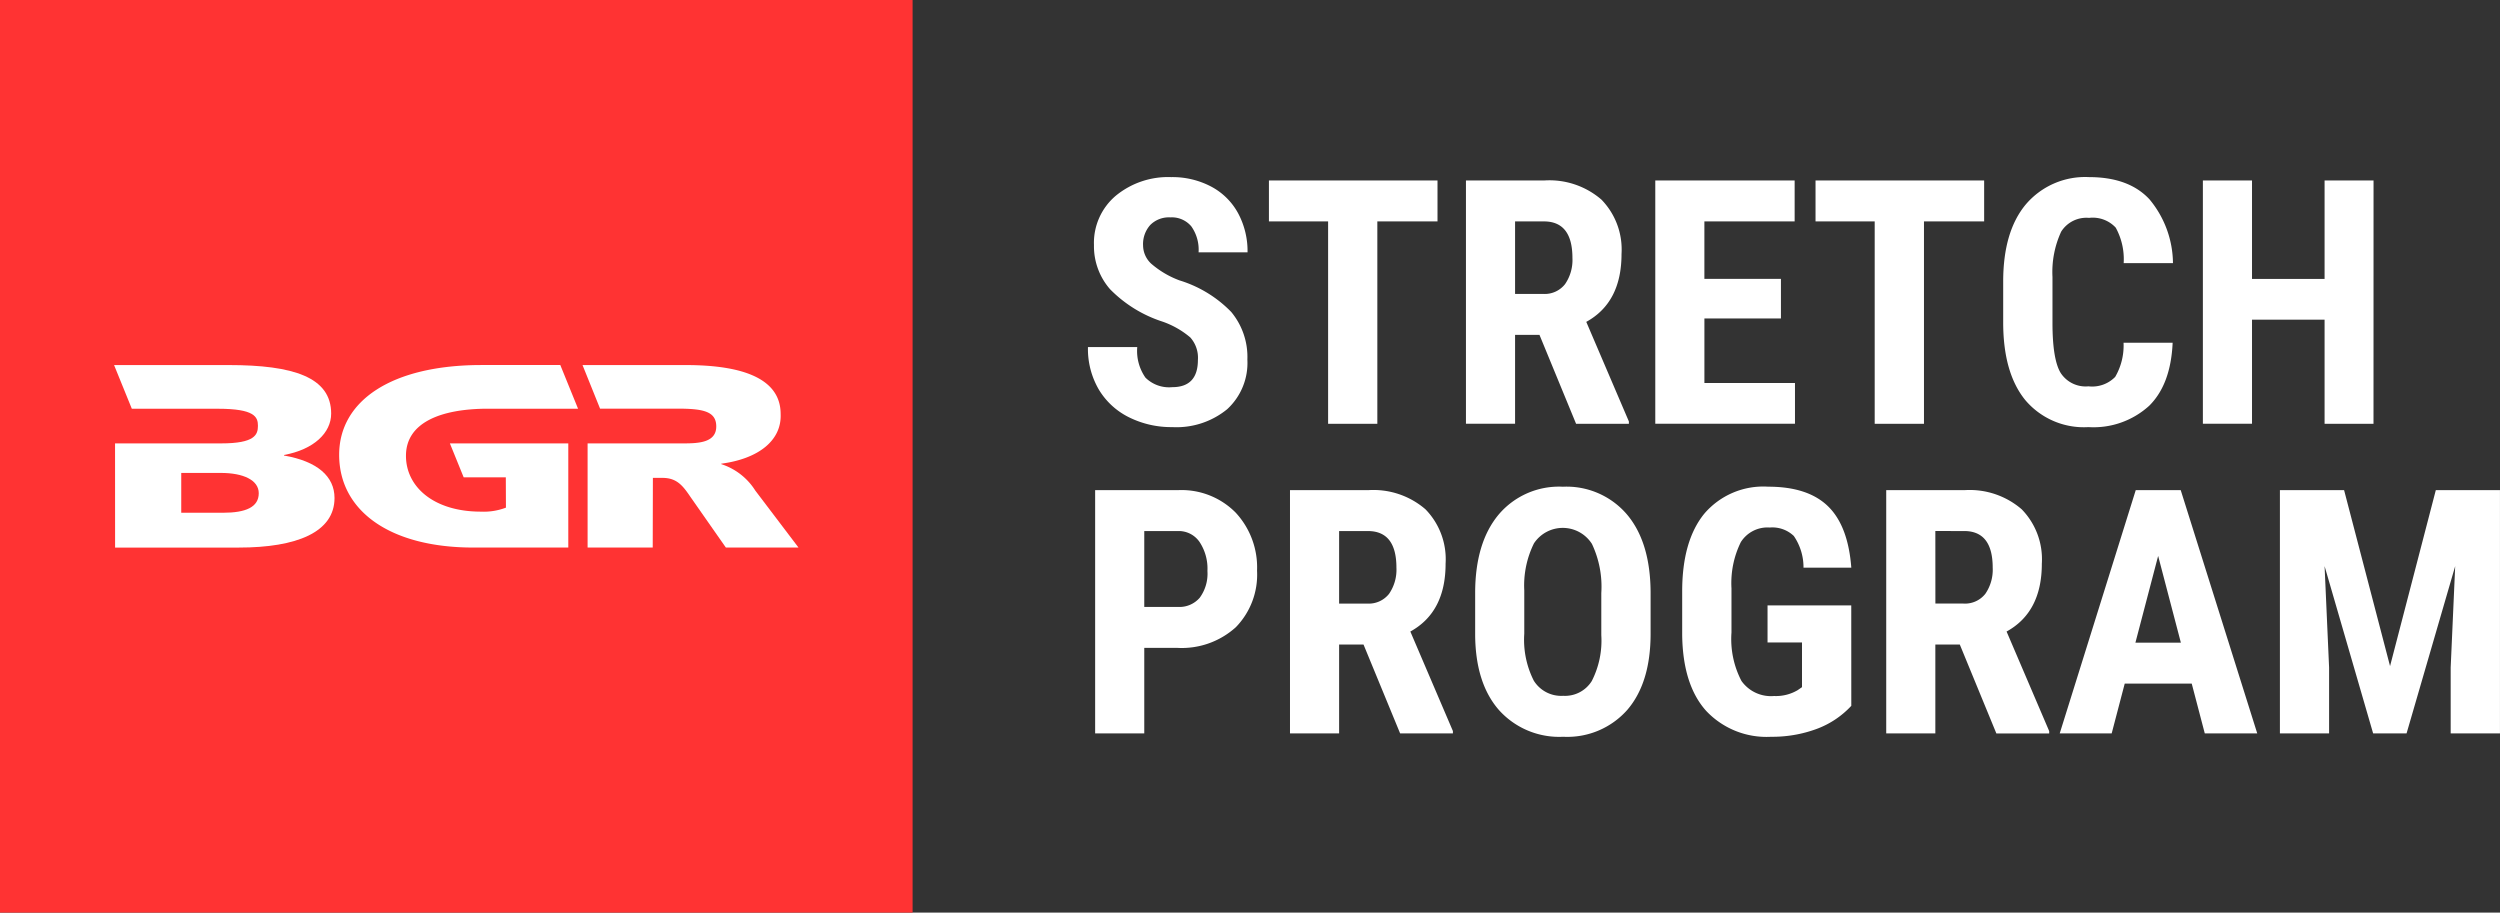
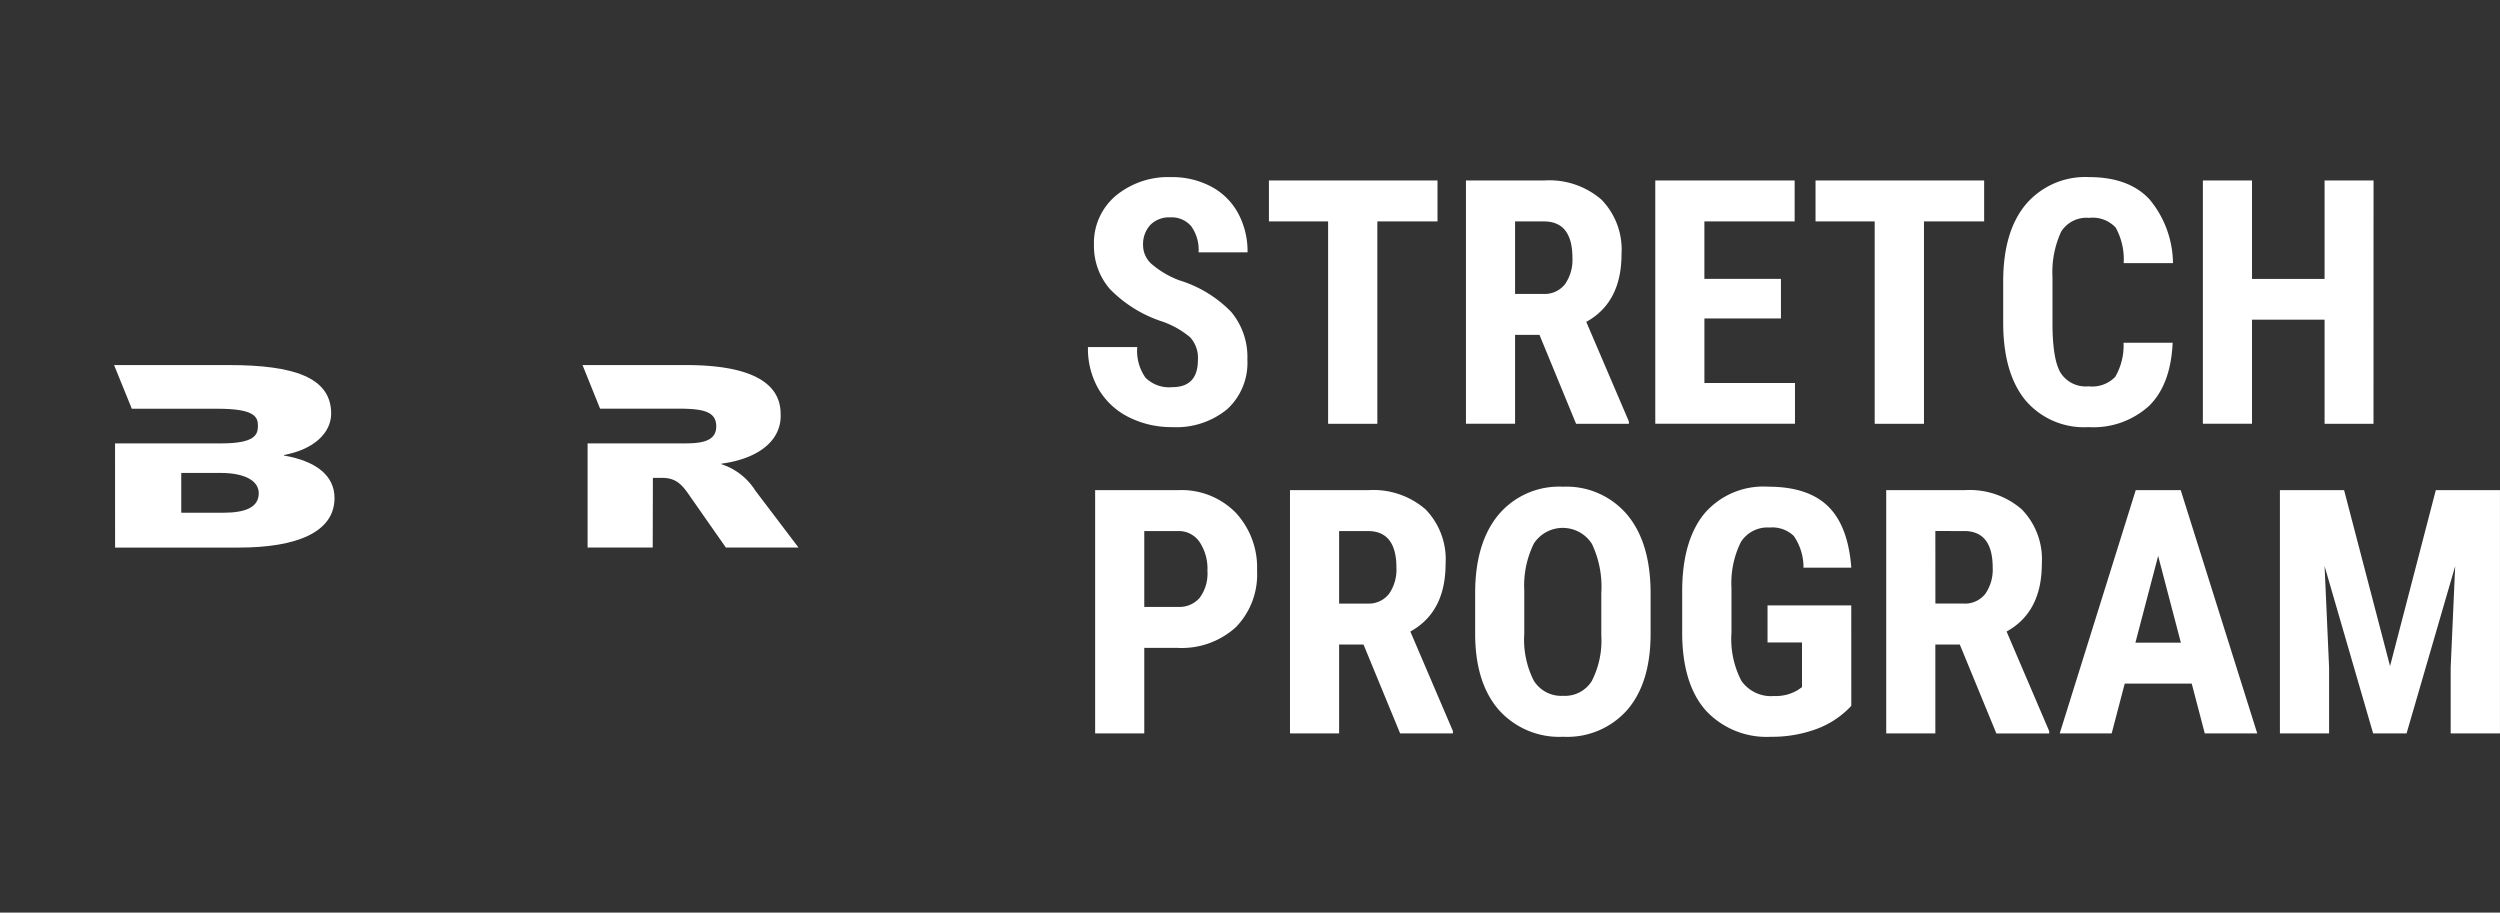
<svg xmlns="http://www.w3.org/2000/svg" width="274.216" height="100.099" viewBox="0 0 274.216 100.099">
  <rect x="0" y="0" width="274.216" height="100.099" fill="#333333" stroke="none" />
  <g id="Group_418" data-name="Group 418" transform="translate(0 0)">
-     <path id="Path_608" data-name="Path 608" d="M0,44.1H100.1V-56H0Z" transform="translate(0 55.998)" fill="#f33" />
    <g id="Group_393" data-name="Group 393" transform="translate(12.512 40.042)">
      <path id="Path_384" data-name="Path 384" d="M5.262,7.137H.686V2.769H5.037c2.442,0,4.151.778,4.151,2.225,0,1.534-1.43,2.143-3.925,2.143M-6.575-.47l.005,11.426H7.014c6.33,0,10.484-1.679,10.484-5.439,0-2.37-1.889-4.024-5.54-4.657V.8C15.24.195,17.13-1.63,17.13-3.74c0-4-4.165-5.323-11.224-5.323H-6.682l1.947,4.792H4.708c4.049,0,4.39.908,4.39,1.873,0,.981-.35,1.927-4.022,1.927Z" transform="translate(6.682 9.063)" fill="#fff" />
    </g>
    <g id="Group_394" data-name="Group 394" transform="translate(63.891 40.04)">
      <path id="Path_385" data-name="Path 385" d="M8.351,6.066a6.932,6.932,0,0,0-3.734-2.9V3.117C8.766,2.566,11.25.534,11.131-2.328,11.131-6.123,7.169-7.7.733-7.7H-10.6L-8.675-2.92H-.131c2.817,0,4.2.322,4.2,1.954C4.068.77,2.213.891.514.891H-10.043V12.317H-2.9l.018-7.642h1.064c1.562,0,2.233.867,3.055,2.084l3.886,5.557H13.09Z" transform="translate(10.604 7.703)" fill="#fff" />
    </g>
    <g id="Group_395" data-name="Group 395" transform="translate(37.201 40.039)">
-       <path id="Path_386" data-name="Path 386" d="M6.017,5.426h4.623l.013,3.327A6.857,6.857,0,0,1,7.9,9.191c-5.153,0-8.212-2.71-8.212-6.122C-.316-.575,3.5-2.1,8.705-2.1h9.858L16.617-6.89H7.98c-9.912,0-15.62,3.942-15.62,9.846C-7.64,9.08-2.1,13.13,7.071,13.13H17.493V1.706H4.506Z" transform="translate(7.64 6.89)" fill="#fff" />
-     </g>
+       </g>
    <path id="Path_613" data-name="Path 613" d="M12.819,4.917a3.344,3.344,0,0,0-.834-2.465A9.6,9.6,0,0,0,8.952.72,14.136,14.136,0,0,1,3.178-2.845a7.164,7.164,0,0,1-1.76-4.83,6.771,6.771,0,0,1,2.392-5.416,9.025,9.025,0,0,1,6.076-2.044A9.1,9.1,0,0,1,14.267-14.1a7.184,7.184,0,0,1,2.96,2.924,8.77,8.77,0,0,1,1.036,4.289h-5.37a4.426,4.426,0,0,0-.8-2.85,2.793,2.793,0,0,0-2.3-.981,2.88,2.88,0,0,0-2.2.834,3.135,3.135,0,0,0-.788,2.245,2.765,2.765,0,0,0,.88,1.989A10.117,10.117,0,0,0,10.8-3.807,13.351,13.351,0,0,1,16.476-.343a7.718,7.718,0,0,1,1.769,5.224,6.889,6.889,0,0,1-2.218,5.444A8.779,8.779,0,0,1,10,12.286a10.384,10.384,0,0,1-4.711-1.063A7.974,7.974,0,0,1,1.959,8.18a8.839,8.839,0,0,1-1.2-4.674H6.166a5.1,5.1,0,0,0,.9,3.354A3.676,3.676,0,0,0,10,7.905Q12.819,7.905,12.819,4.917ZM39.1-10.278h-6.6v22.2H27.1v-22.2H20.609v-4.491H39.1ZM50.284,2.168H47.608v9.751H42.22V-14.768h8.6a8.731,8.731,0,0,1,6.259,2.1A7.838,7.838,0,0,1,59.284-6.7q0,5.315-3.867,7.442l4.674,10.924v.257H54.3ZM47.608-2.323h3.061a2.835,2.835,0,0,0,2.419-1.072A4.659,4.659,0,0,0,53.9-6.263q0-4.014-3.134-4.014H47.608ZM76.77.372H68.375V7.447H78.31v4.472H62.987V-14.768H78.273v4.491h-9.9v6.305H76.77ZM99.059-10.278h-6.6v22.2H87.053v-22.2H80.564v-4.491H99.059ZM119.734,3.03q-.2,4.564-2.566,6.91a9.064,9.064,0,0,1-6.672,2.346,8.407,8.407,0,0,1-6.938-2.979q-2.41-2.979-2.41-8.5V-3.679q0-5.5,2.493-8.477a8.543,8.543,0,0,1,6.928-2.979q4.362,0,6.626,2.438a11.086,11.086,0,0,1,2.575,7h-5.407a7.188,7.188,0,0,0-.871-3.895,3.435,3.435,0,0,0-2.924-1.072,3.269,3.269,0,0,0-3.061,1.512,10.574,10.574,0,0,0-.953,4.976V.867q0,3.977.889,5.462A3.266,3.266,0,0,0,110.5,7.813a3.529,3.529,0,0,0,2.933-1.036,6.821,6.821,0,0,0,.916-3.748Zm22.032,8.89H136.4V.5H128.44V11.919h-5.389V-14.768h5.389v10.8H136.4v-10.8h5.37ZM6.936,36.5v9.385H1.547V19.2h9.091a8.34,8.34,0,0,1,6.314,2.456,8.833,8.833,0,0,1,2.355,6.379,8.26,8.26,0,0,1-2.328,6.2A8.843,8.843,0,0,1,10.528,36.5Zm0-4.491h3.7A2.934,2.934,0,0,0,13.021,31a4.464,4.464,0,0,0,.843-2.933A5.29,5.29,0,0,0,13,24.886a2.762,2.762,0,0,0-2.309-1.2H6.936Zm24.048,4.124H28.308v9.751H22.919V19.2h8.6a8.731,8.731,0,0,1,6.259,2.1,7.838,7.838,0,0,1,2.209,5.966q0,5.315-3.867,7.442L40.79,45.626v.257H35Zm-2.676-4.491h3.061a2.835,2.835,0,0,0,2.419-1.072,4.659,4.659,0,0,0,.806-2.869q0-4.014-3.134-4.014H28.308Zm34.166,3.3q0,5.37-2.539,8.34a8.775,8.775,0,0,1-7.048,2.969,8.875,8.875,0,0,1-7.057-2.942q-2.566-2.942-2.6-8.239V30.5q0-5.5,2.548-8.587a8.668,8.668,0,0,1,7.075-3.088,8.708,8.708,0,0,1,7.02,3.033q2.566,3.033,2.6,8.514Zm-5.407-4.472A10.959,10.959,0,0,0,56.04,25.1a3.791,3.791,0,0,0-6.36-.064,10.413,10.413,0,0,0-1.063,5.16V34.94a9.924,9.924,0,0,0,1.045,5.16,3.544,3.544,0,0,0,3.226,1.659,3.454,3.454,0,0,0,3.134-1.622A9.733,9.733,0,0,0,57.066,35.1ZM84.487,42.858A9.833,9.833,0,0,1,80.665,45.4a13.964,13.964,0,0,1-4.958.852,9.091,9.091,0,0,1-7.148-2.85q-2.548-2.85-2.621-8.294V30.3q0-5.517,2.41-8.5a8.512,8.512,0,0,1,7.029-2.979q4.344,0,6.553,2.145T84.487,27.7H79.245a6.087,6.087,0,0,0-1.063-3.473,3.405,3.405,0,0,0-2.639-.926A3.452,3.452,0,0,0,72.371,24.9a10.162,10.162,0,0,0-1.026,5.077v4.839a9.93,9.93,0,0,0,1.091,5.306,3.967,3.967,0,0,0,3.583,1.659,4.681,4.681,0,0,0,2.584-.642l.477-.33V35.911H75.3V31.842h9.183Zm11.9-6.727H93.706v9.751H88.318V19.2h8.6a8.731,8.731,0,0,1,6.259,2.1,7.838,7.838,0,0,1,2.209,5.966q0,5.315-3.867,7.442l4.674,10.924v.257H100.4Zm-2.676-4.491h3.061a2.835,2.835,0,0,0,2.419-1.072,4.659,4.659,0,0,0,.806-2.869q0-4.014-3.134-4.014H93.706Zm28.117,8.78h-7.35l-1.43,5.462h-5.7l8.34-26.687h4.931l8.395,26.687h-5.755Zm-6.177-4.491h4.986l-2.493-9.513ZM138.54,19.2l5.041,19.3L148.6,19.2h7.038V45.882h-5.407V38.661l.495-11.126-5.334,18.348h-3.666L136.4,27.535l.495,11.126v7.222H131.5V19.2Z" transform="translate(118.575 34.562)" fill="#fff" />
  </g>
</svg>